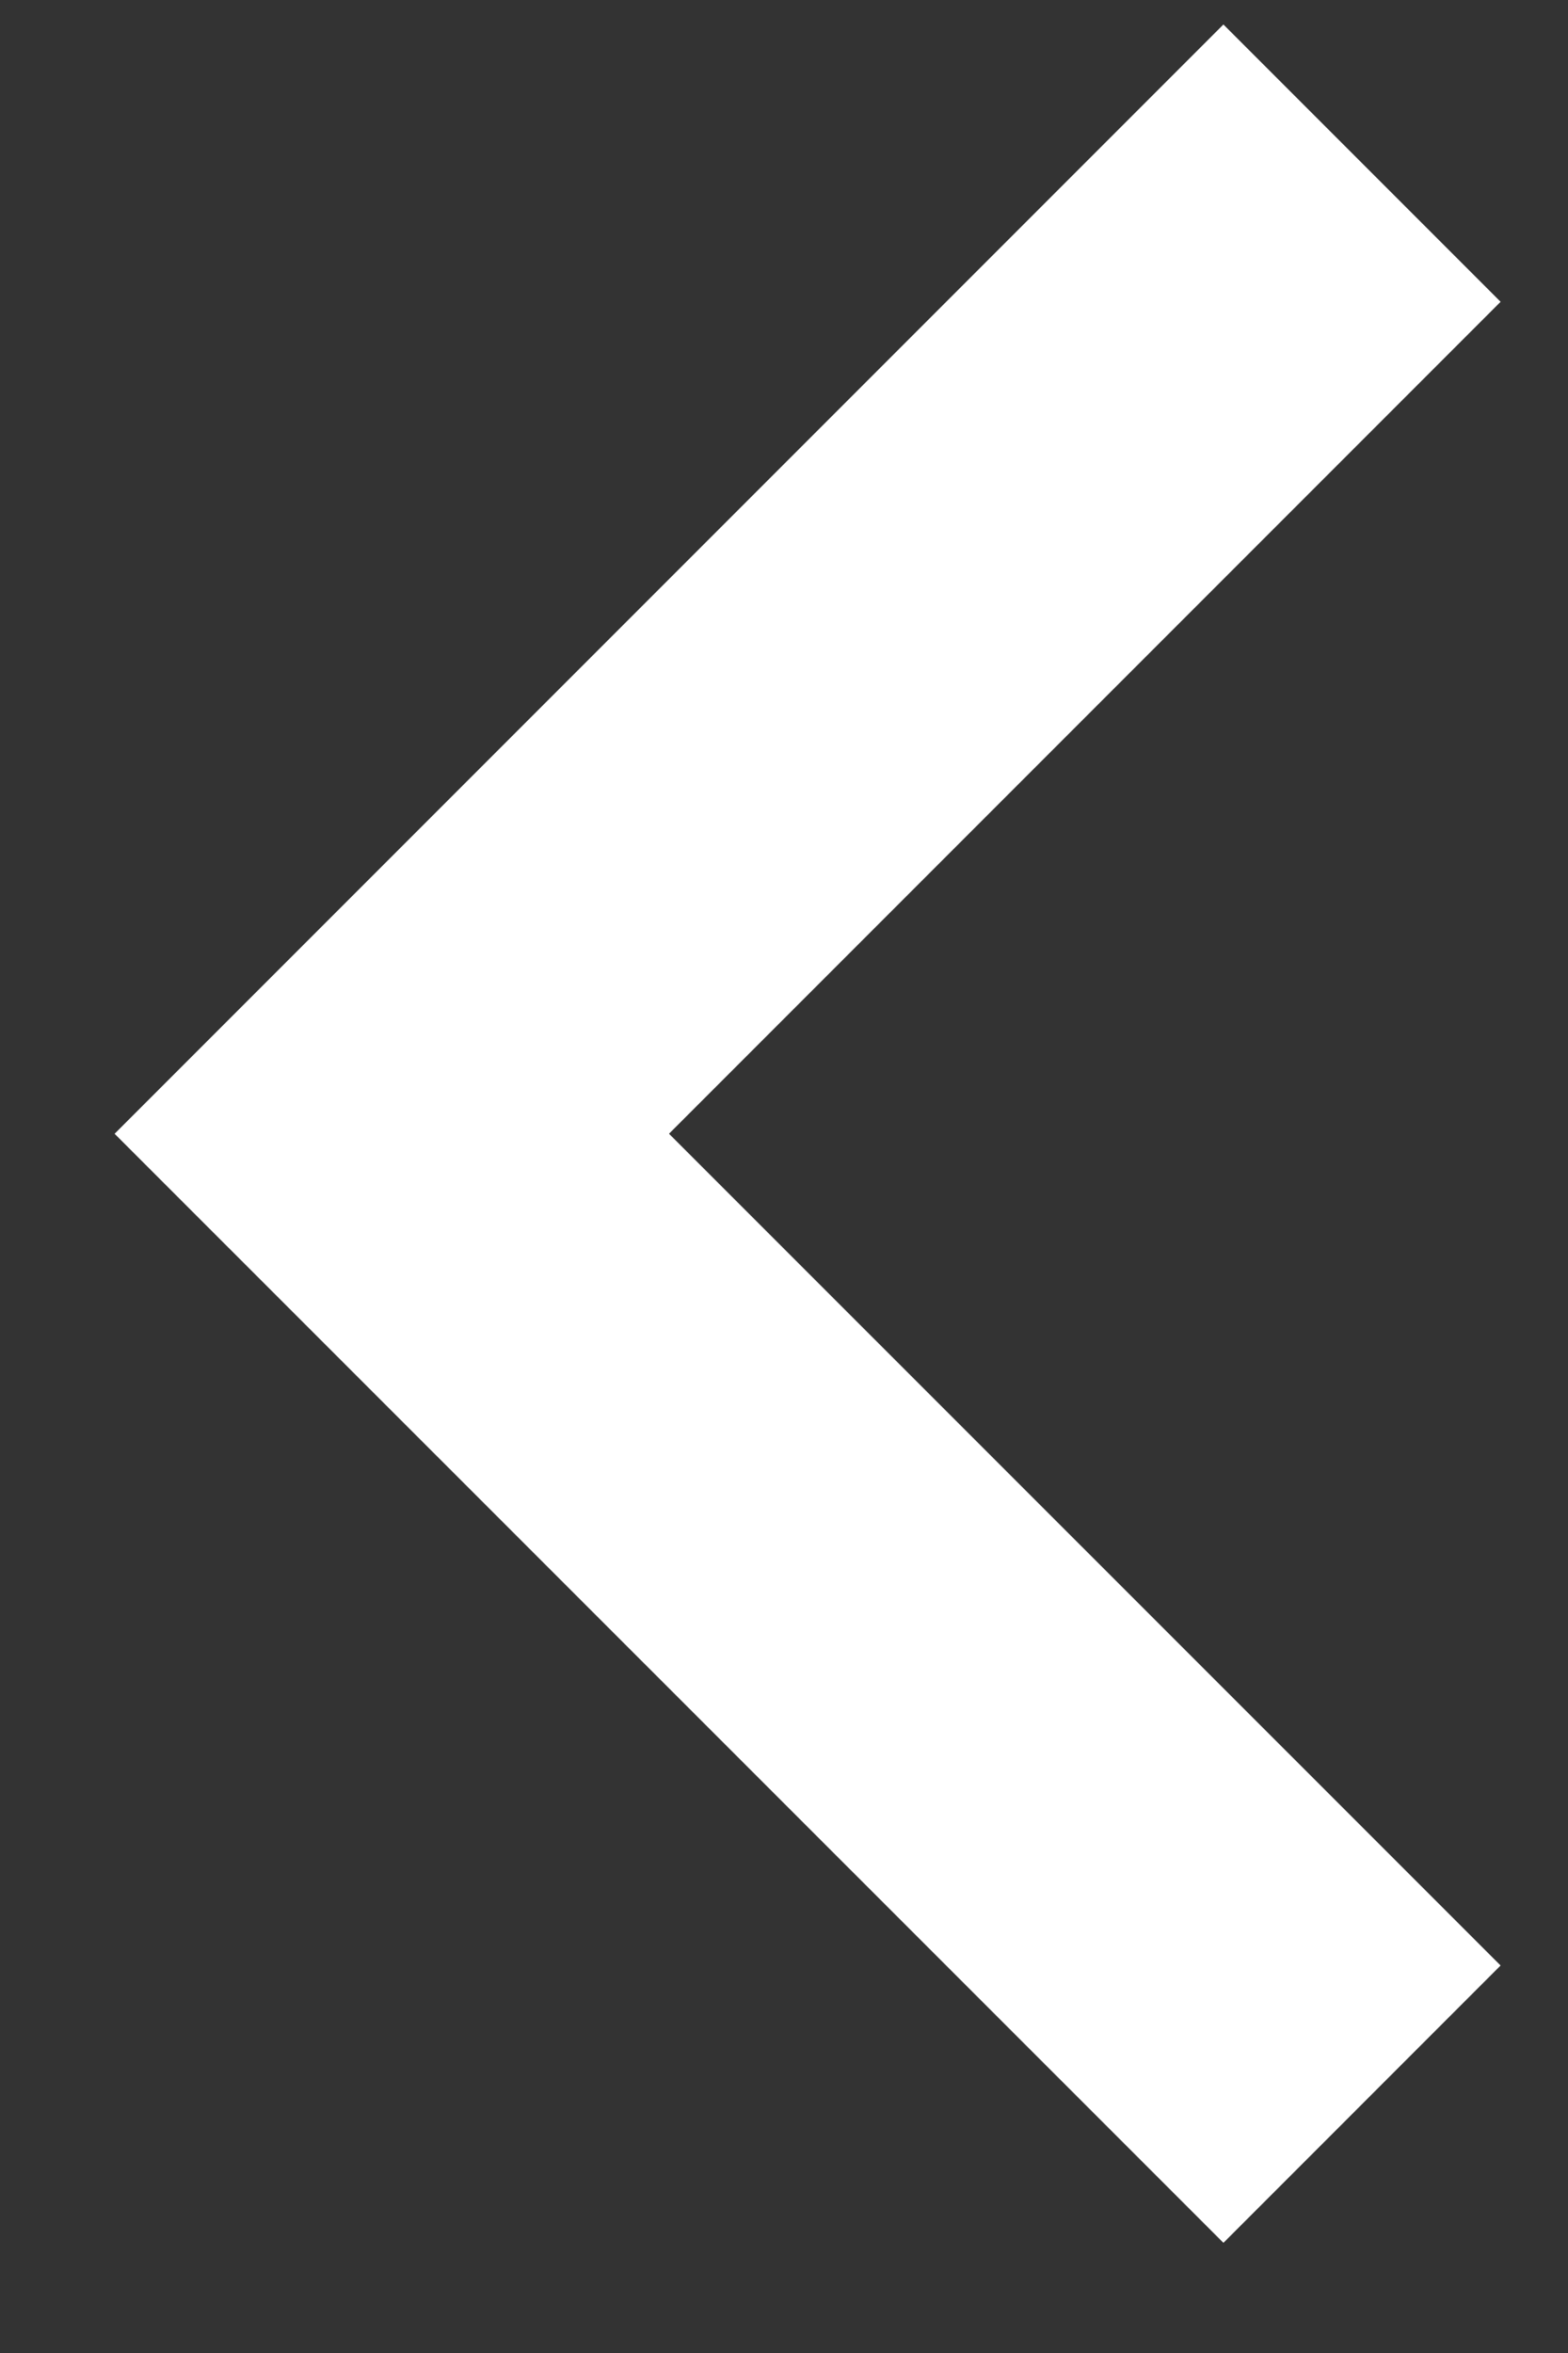
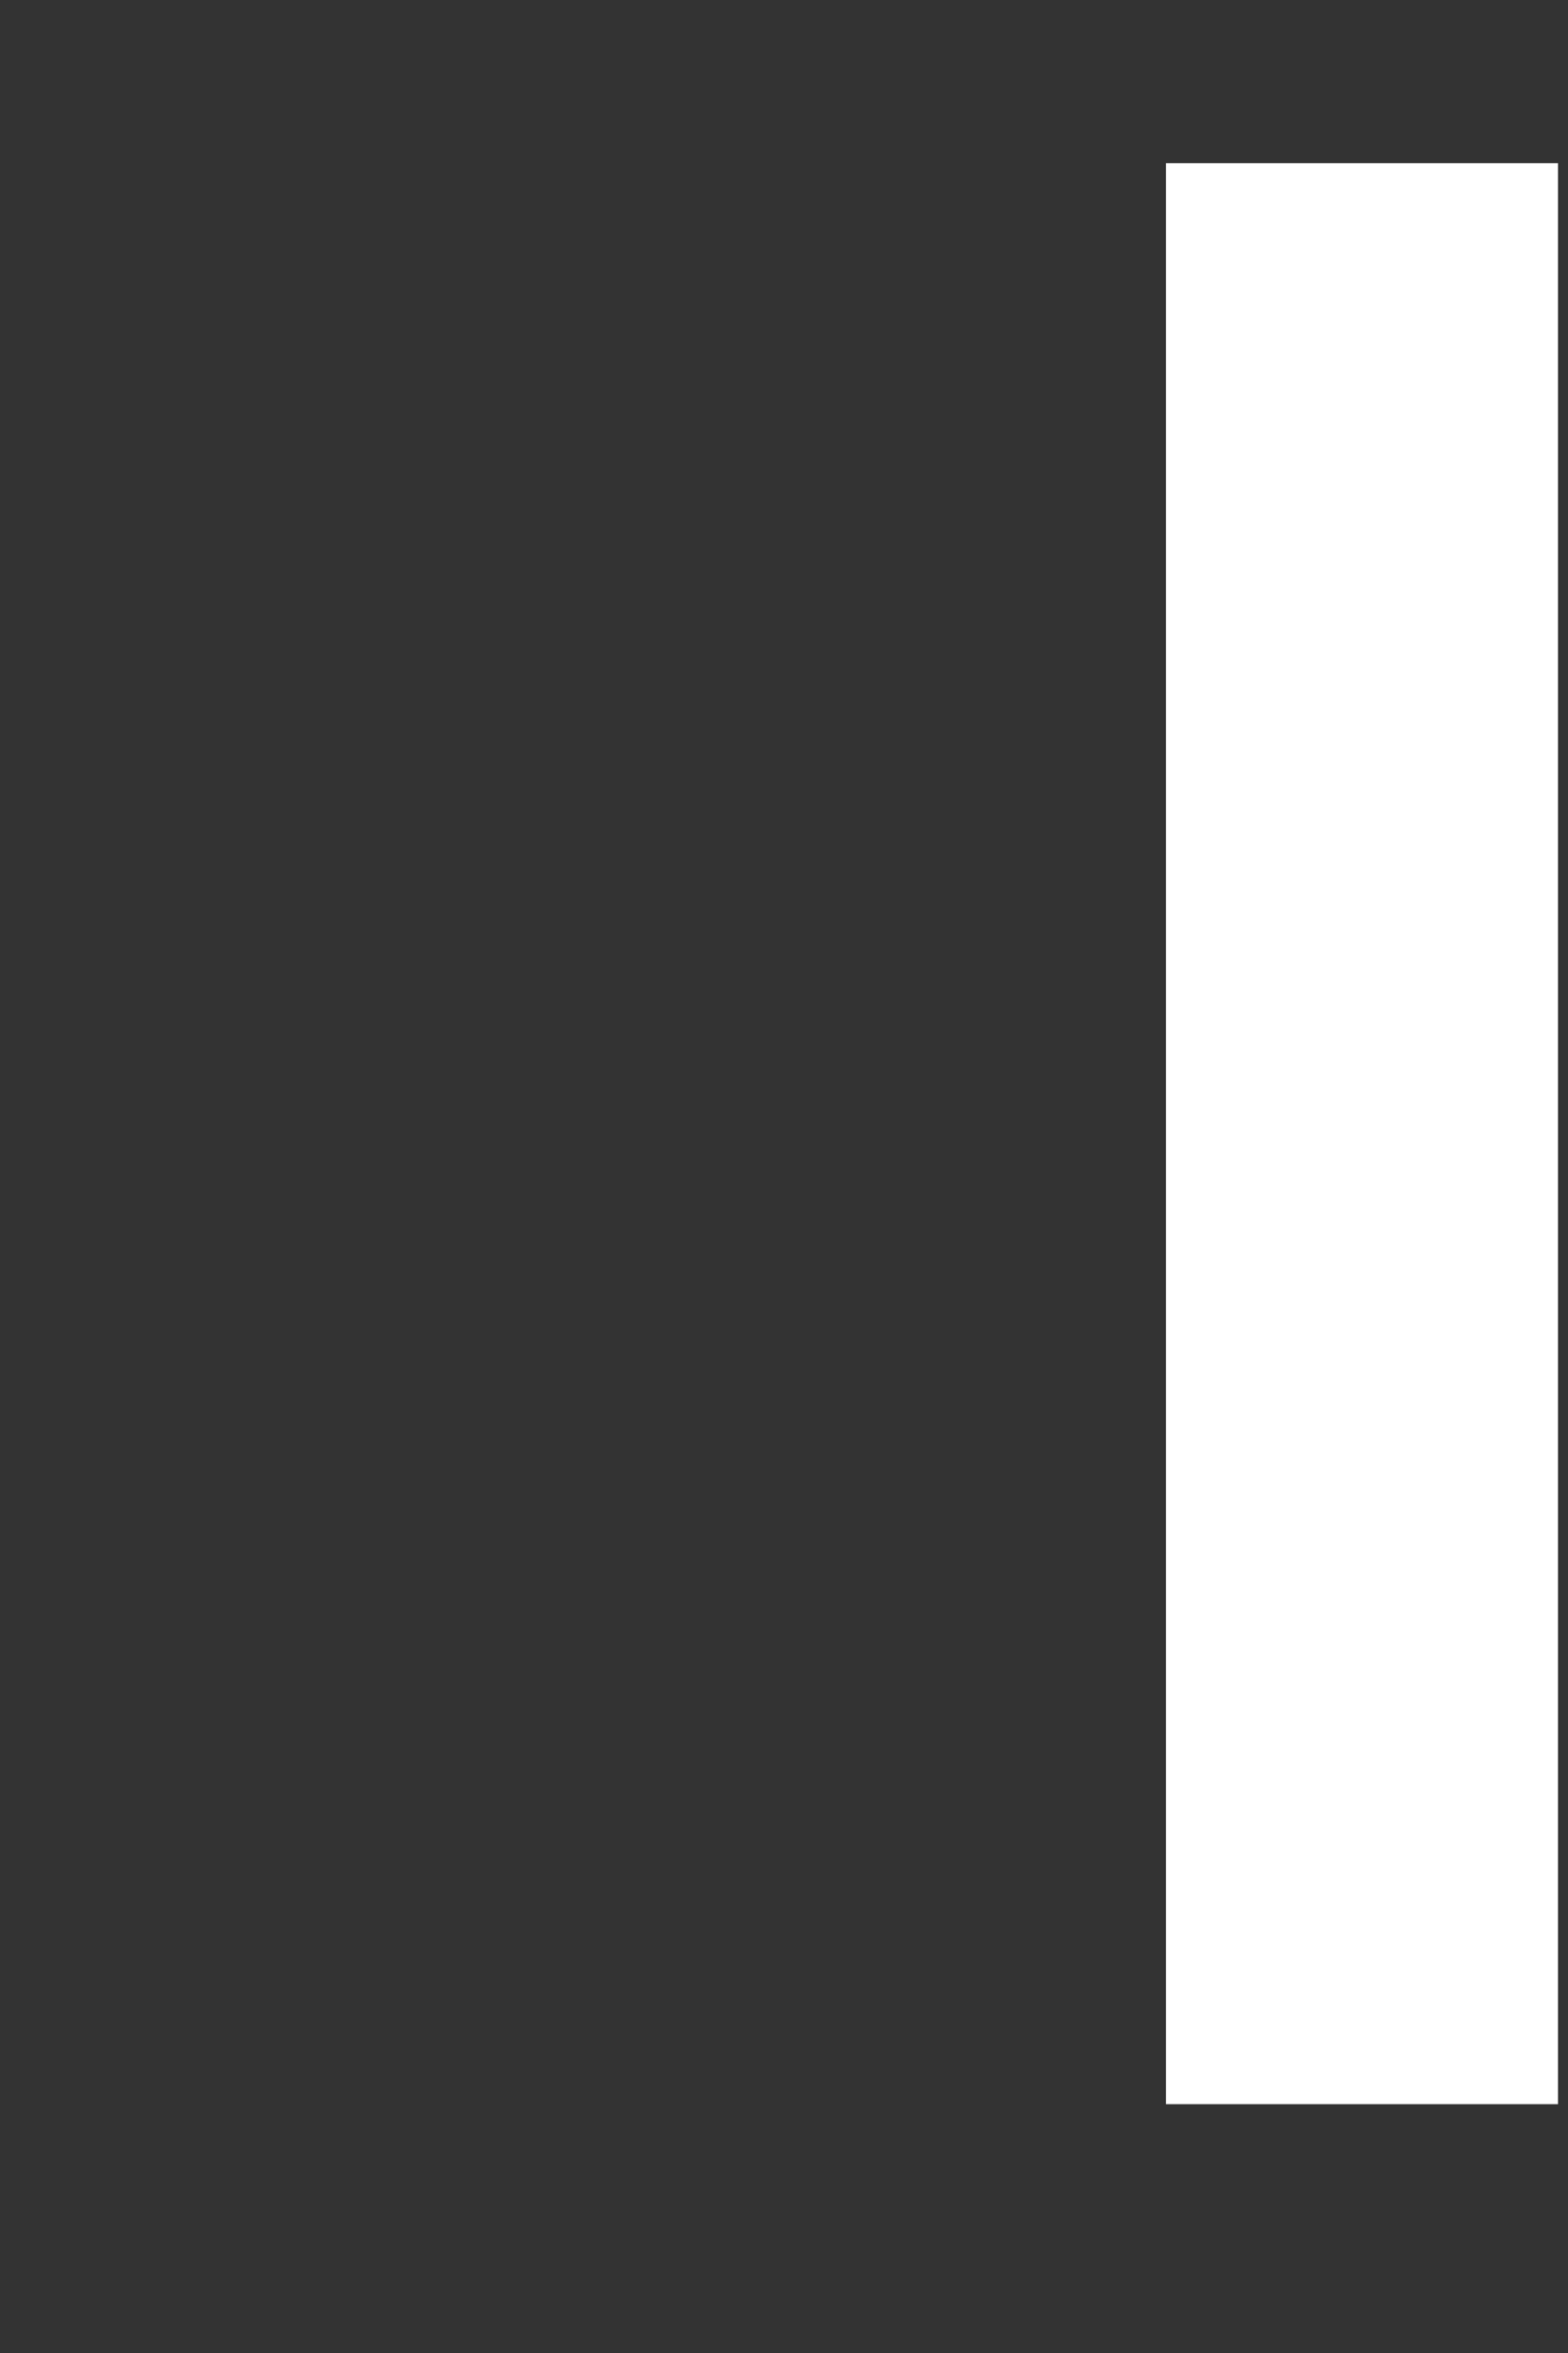
<svg xmlns="http://www.w3.org/2000/svg" width="8" height="12" viewBox="0 0 8 12" fill="none">
  <rect x="0" y="0" width="8" height="12" fill="#333333" stroke="none" />
-   <path d="M6.949 10.731L1.999 5.782L6.949 0.832" stroke="white" stroke-width="2" />
+   <path d="M6.949 10.731L6.949 0.832" stroke="white" stroke-width="2" />
</svg>